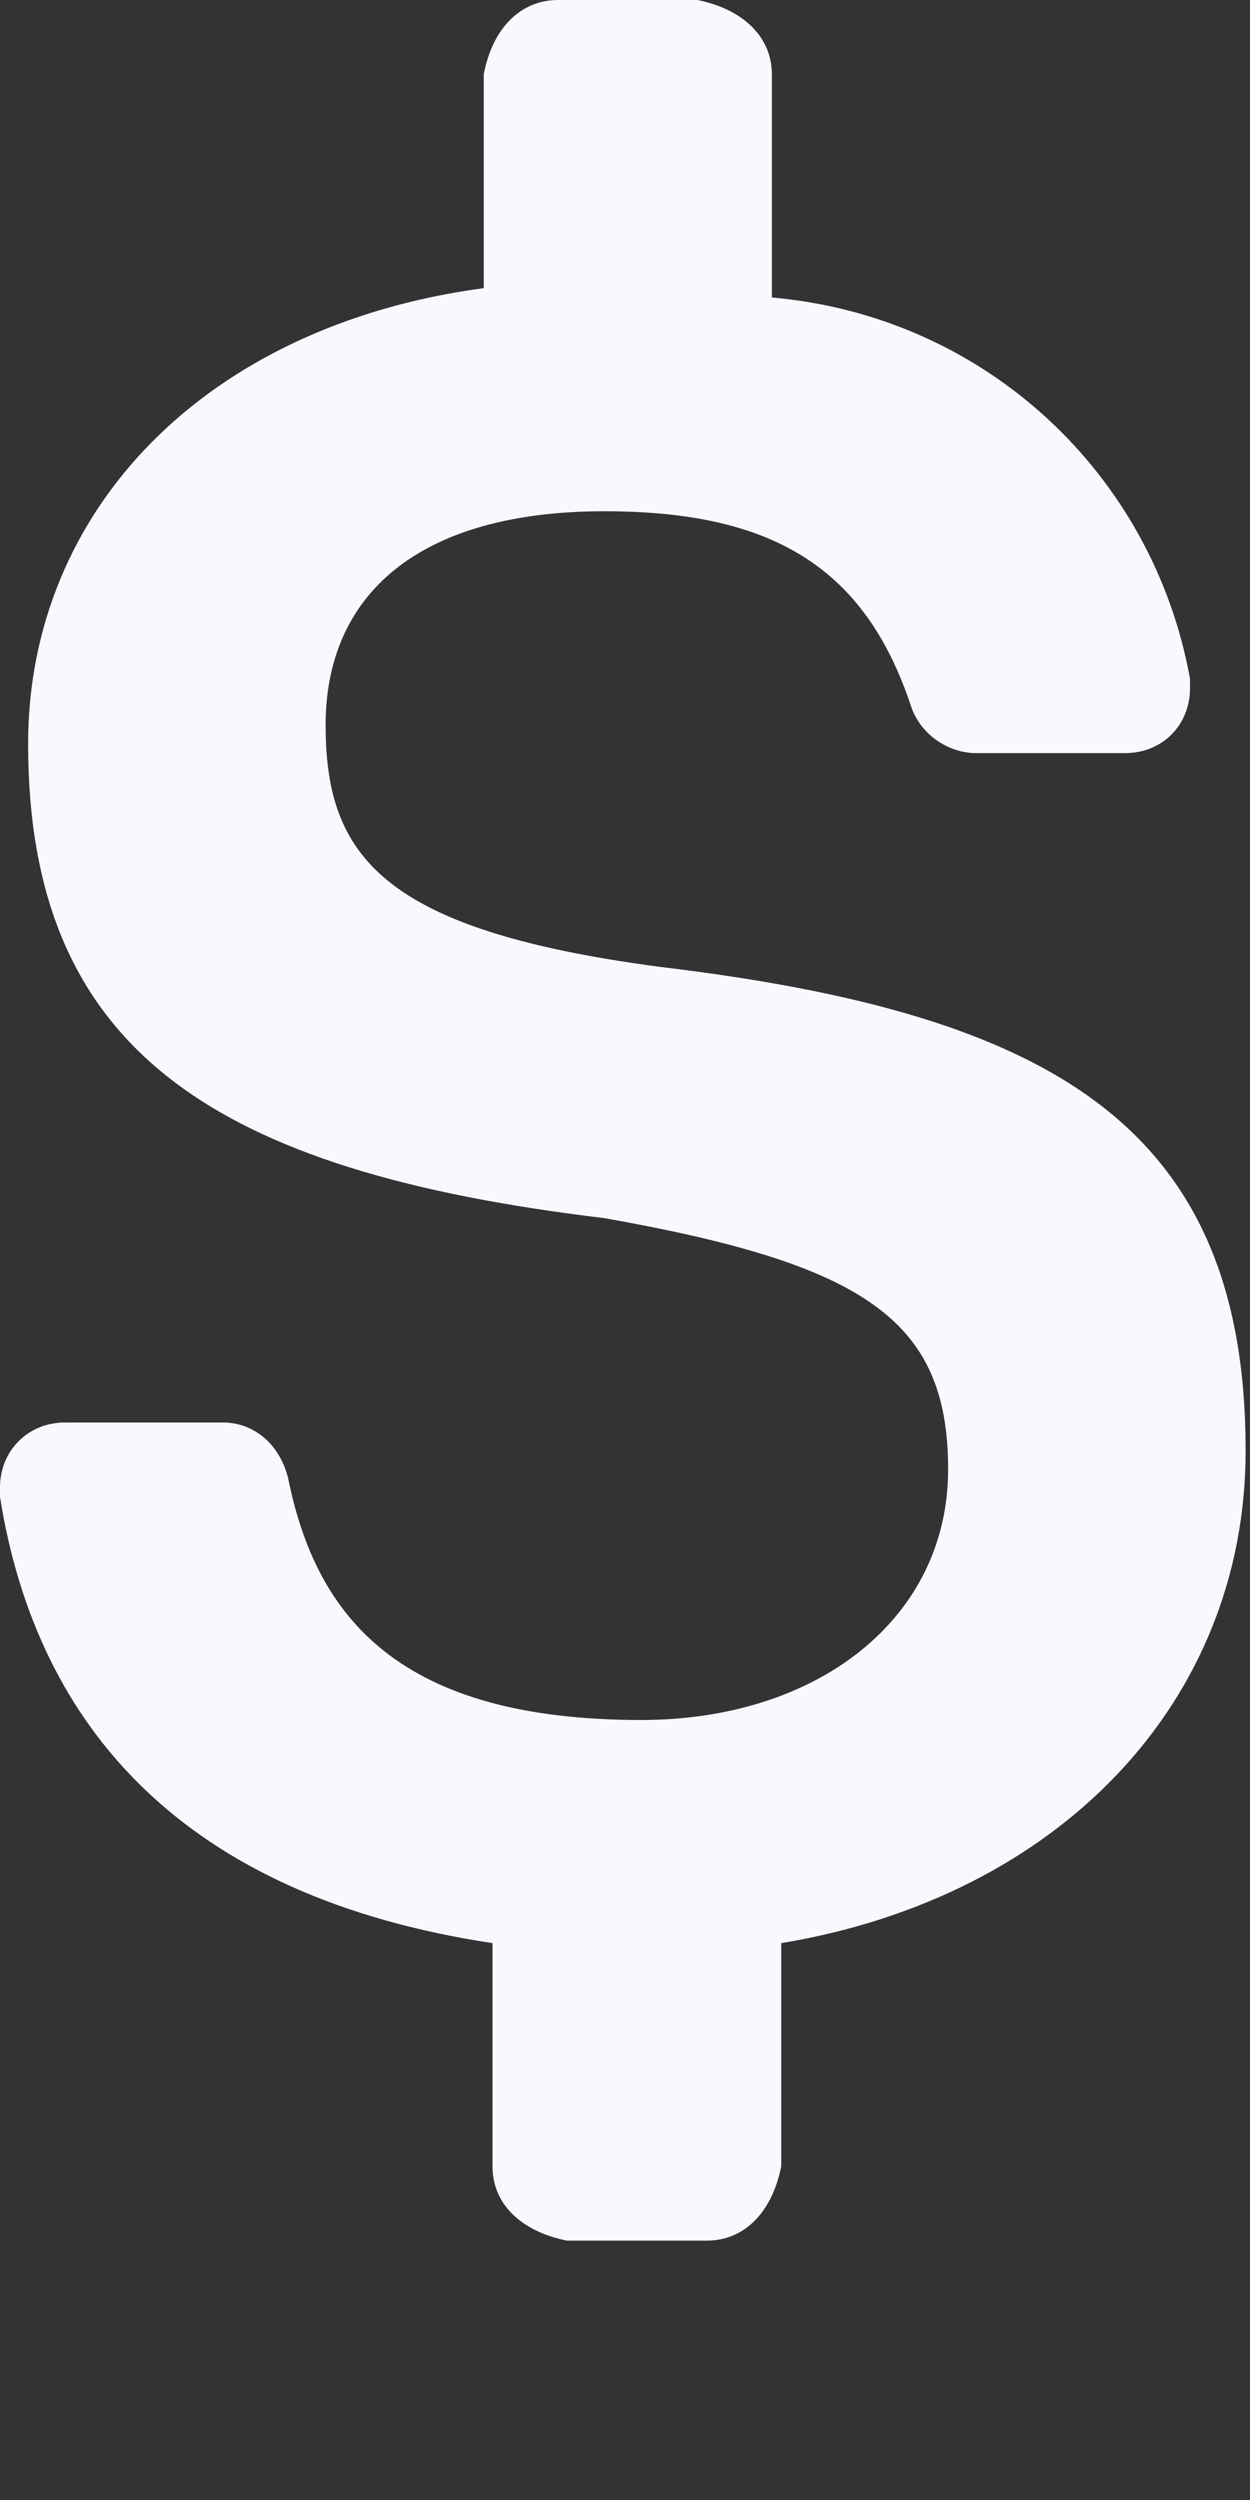
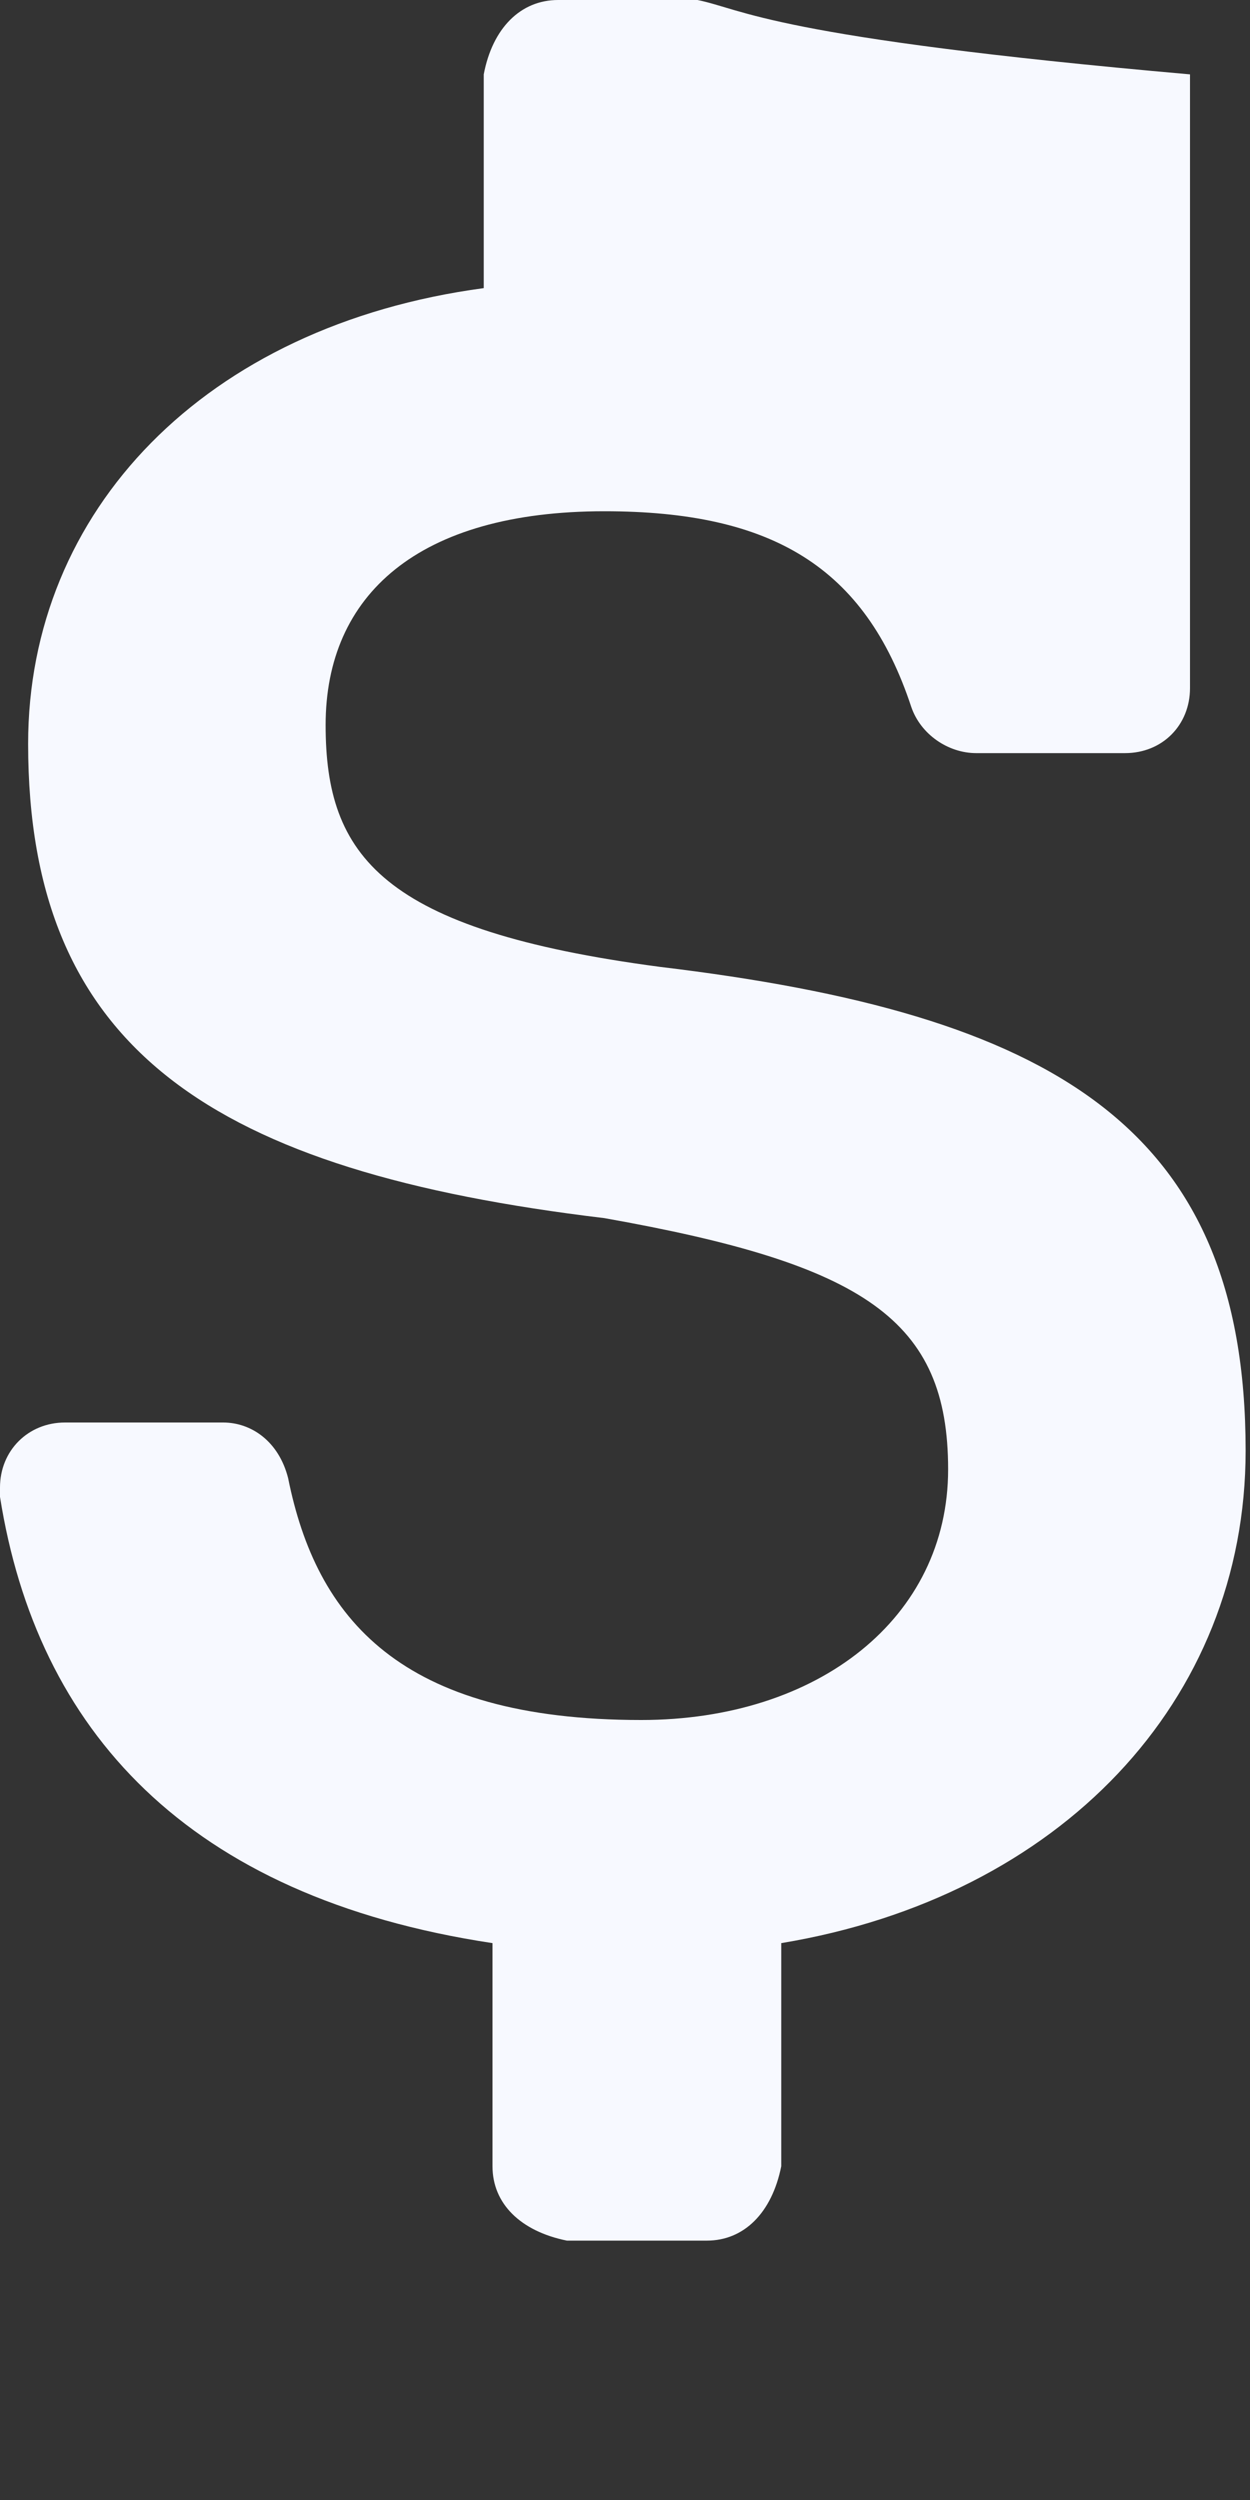
<svg xmlns="http://www.w3.org/2000/svg" fill="none" height="100%" overflow="visible" preserveAspectRatio="none" style="display: block;" viewBox="0 0 2 4" width="100%">
  <rect x="0" y="0" width="2" height="4" fill="#333333" stroke="none" />
-   <path d="M1.993 2.321C1.993 1.8 1.681 1.622 1.056 1.547C0.61 1.488 0.521 1.369 0.521 1.16C0.521 0.952 0.669 0.818 0.967 0.818C1.235 0.818 1.384 0.907 1.458 1.131C1.473 1.175 1.517 1.205 1.562 1.205H1.8C1.86 1.205 1.904 1.16 1.904 1.101V1.086C1.845 0.759 1.577 0.506 1.235 0.476V0.119C1.235 0.06 1.19 0.015 1.116 0H0.893C0.833 0 0.788 0.045 0.774 0.119V0.461C0.327 0.521 0.045 0.818 0.045 1.19C0.045 1.681 0.342 1.874 0.967 1.949C1.384 2.023 1.517 2.112 1.517 2.351C1.517 2.589 1.309 2.752 1.026 2.752C0.64 2.752 0.506 2.589 0.461 2.365C0.446 2.306 0.402 2.276 0.357 2.276H0.104C0.045 2.276 0 2.321 0 2.38V2.395C0.059 2.767 0.298 3.035 0.788 3.109V3.466C0.788 3.526 0.833 3.57 0.907 3.585H1.131C1.19 3.585 1.235 3.541 1.25 3.466V3.109C1.696 3.035 1.993 2.722 1.993 2.321V2.321Z" fill="#F7F9FF" id="Vector" />
+   <path d="M1.993 2.321C1.993 1.8 1.681 1.622 1.056 1.547C0.61 1.488 0.521 1.369 0.521 1.16C0.521 0.952 0.669 0.818 0.967 0.818C1.235 0.818 1.384 0.907 1.458 1.131C1.473 1.175 1.517 1.205 1.562 1.205H1.8C1.86 1.205 1.904 1.16 1.904 1.101V1.086V0.119C1.235 0.06 1.19 0.015 1.116 0H0.893C0.833 0 0.788 0.045 0.774 0.119V0.461C0.327 0.521 0.045 0.818 0.045 1.19C0.045 1.681 0.342 1.874 0.967 1.949C1.384 2.023 1.517 2.112 1.517 2.351C1.517 2.589 1.309 2.752 1.026 2.752C0.64 2.752 0.506 2.589 0.461 2.365C0.446 2.306 0.402 2.276 0.357 2.276H0.104C0.045 2.276 0 2.321 0 2.38V2.395C0.059 2.767 0.298 3.035 0.788 3.109V3.466C0.788 3.526 0.833 3.57 0.907 3.585H1.131C1.19 3.585 1.235 3.541 1.25 3.466V3.109C1.696 3.035 1.993 2.722 1.993 2.321V2.321Z" fill="#F7F9FF" id="Vector" />
</svg>